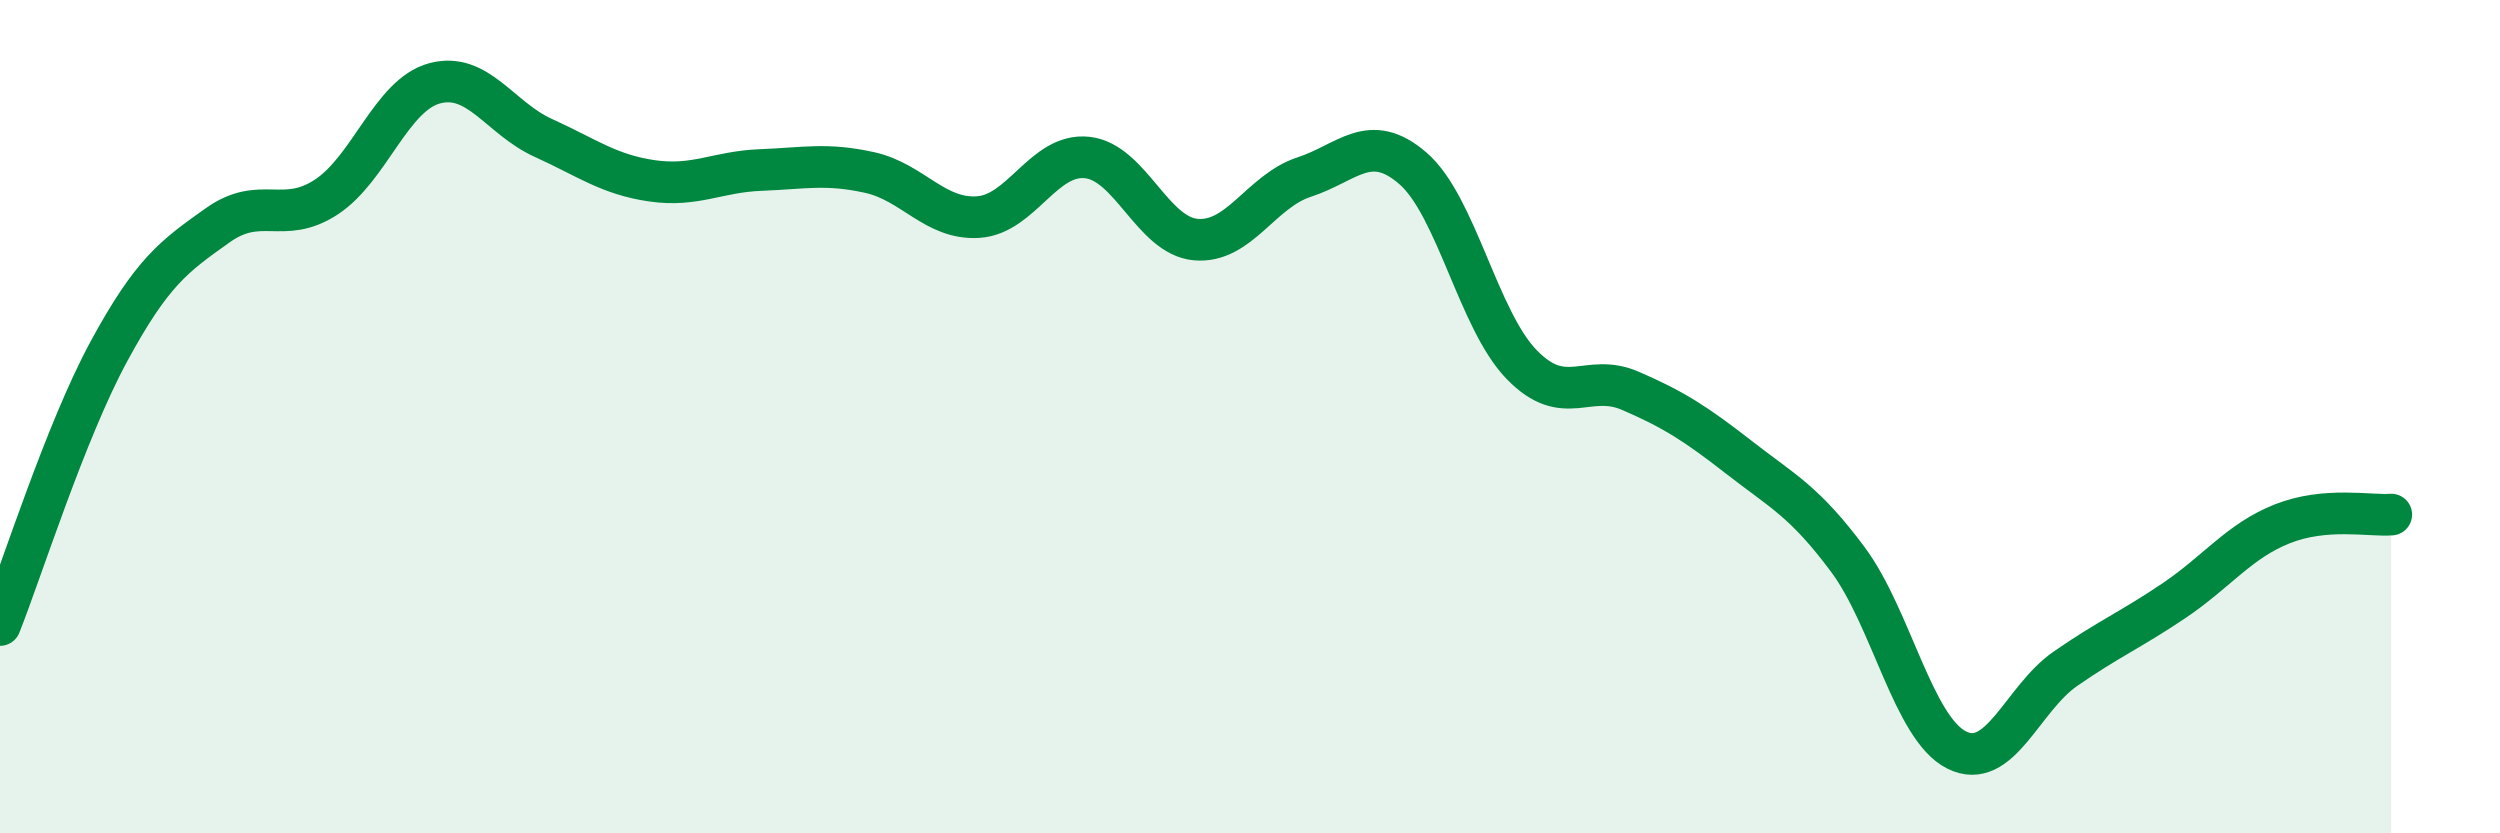
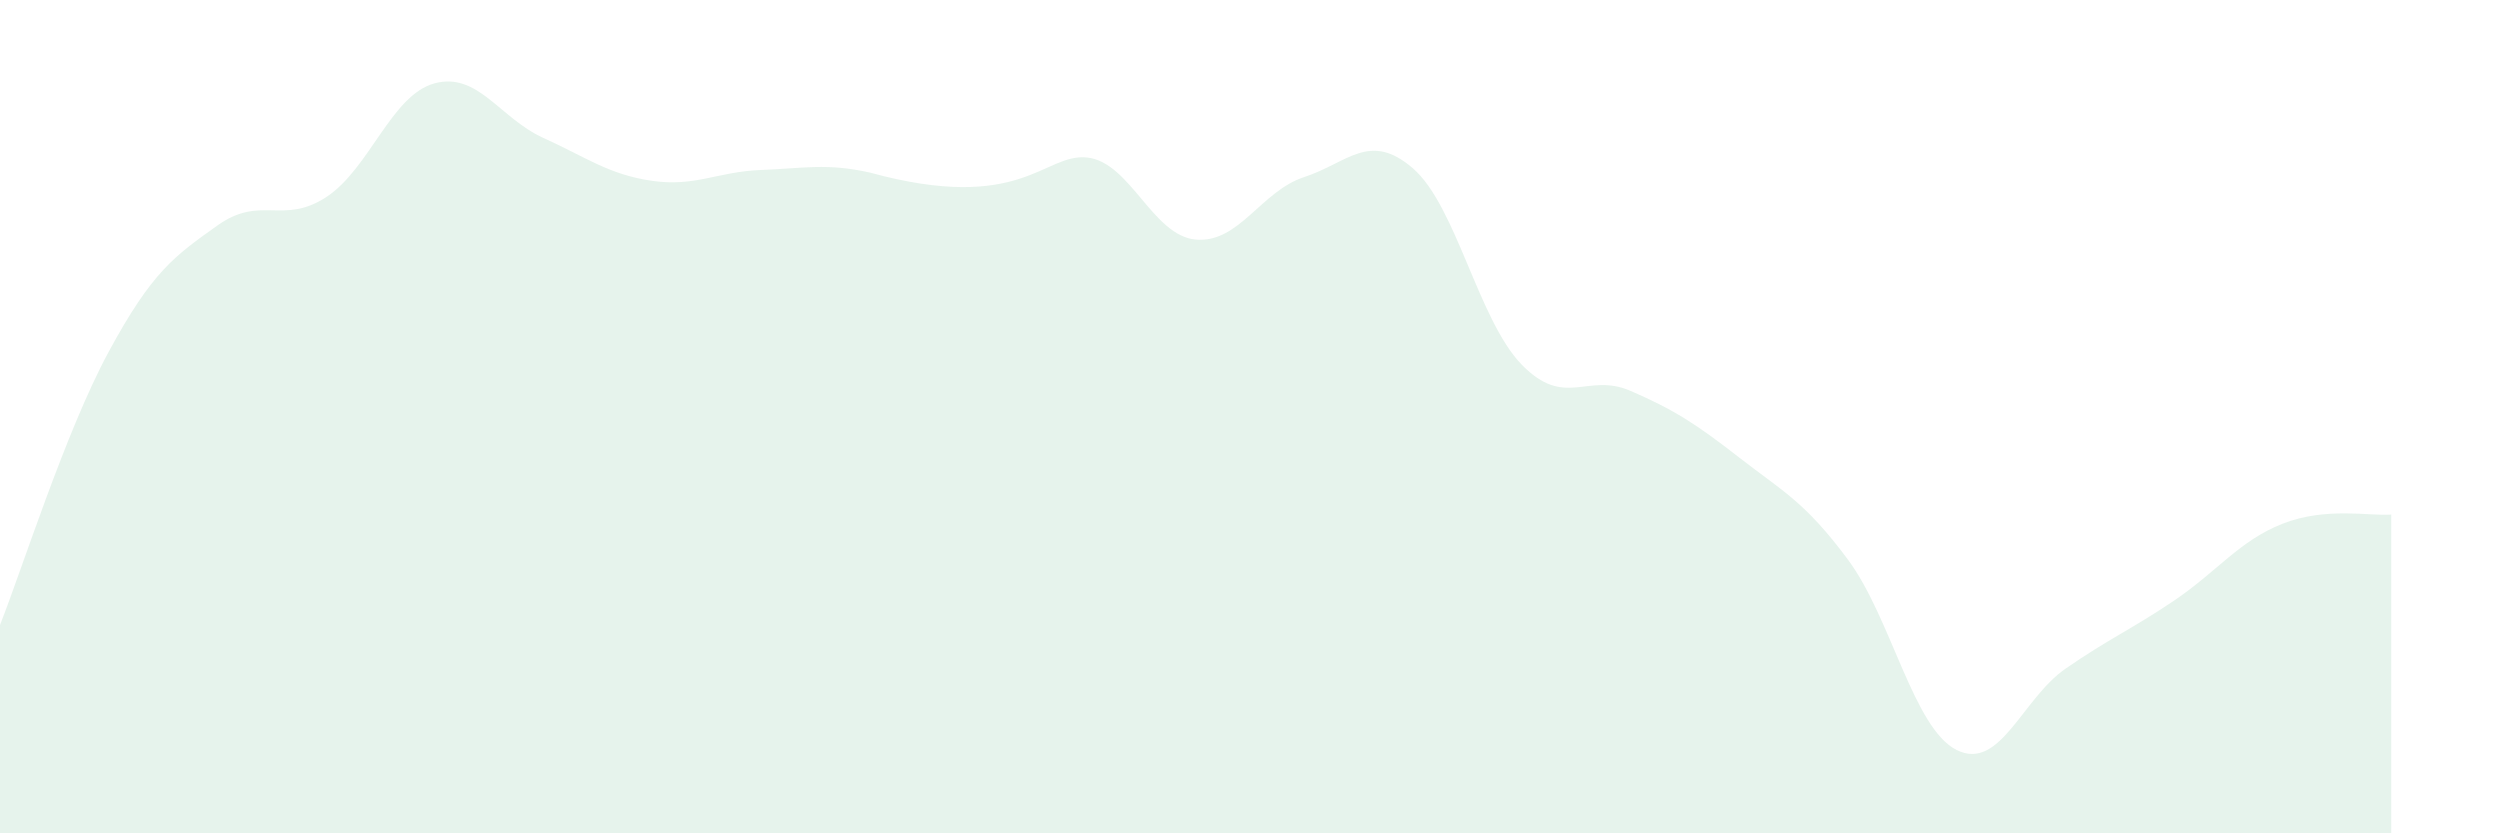
<svg xmlns="http://www.w3.org/2000/svg" width="60" height="20" viewBox="0 0 60 20">
-   <path d="M 0,15 C 0.52,13.69 1.57,10.36 2.61,8.44 C 3.65,6.52 4.18,6.15 5.22,5.41 C 6.26,4.67 6.79,5.41 7.83,4.73 C 8.87,4.05 9.39,2.28 10.43,2 C 11.47,1.72 12,2.84 13.04,3.31 C 14.08,3.78 14.61,4.19 15.65,4.34 C 16.69,4.49 17.22,4.12 18.26,4.08 C 19.3,4.04 19.83,3.91 20.87,4.14 C 21.91,4.37 22.44,5.28 23.48,5.21 C 24.52,5.14 25.05,3.67 26.09,3.78 C 27.13,3.89 27.66,5.66 28.7,5.75 C 29.74,5.84 30.26,4.59 31.3,4.25 C 32.34,3.91 32.87,3.14 33.91,4.04 C 34.95,4.94 35.48,7.68 36.52,8.75 C 37.56,9.82 38.09,8.93 39.13,9.38 C 40.17,9.83 40.7,10.17 41.74,10.98 C 42.78,11.79 43.31,12.03 44.35,13.43 C 45.39,14.83 45.92,17.48 46.96,18 C 48,18.52 48.53,16.77 49.57,16.05 C 50.61,15.33 51.13,15.12 52.17,14.42 C 53.21,13.72 53.74,12.98 54.78,12.57 C 55.82,12.16 56.87,12.39 57.39,12.35L57.39 20L0 20Z" fill="#008740" opacity="0.1" stroke-linecap="round" stroke-linejoin="round" />
-   <path d="M 0,15 C 0.52,13.69 1.57,10.36 2.61,8.44 C 3.65,6.52 4.18,6.15 5.22,5.41 C 6.26,4.67 6.79,5.41 7.83,4.73 C 8.87,4.05 9.39,2.28 10.43,2 C 11.47,1.72 12,2.84 13.04,3.31 C 14.08,3.78 14.61,4.19 15.65,4.34 C 16.69,4.49 17.22,4.12 18.26,4.08 C 19.3,4.04 19.83,3.91 20.87,4.14 C 21.91,4.37 22.44,5.28 23.48,5.21 C 24.52,5.14 25.05,3.67 26.09,3.78 C 27.13,3.89 27.66,5.66 28.7,5.75 C 29.74,5.84 30.26,4.59 31.3,4.25 C 32.34,3.91 32.87,3.14 33.91,4.04 C 34.95,4.94 35.48,7.68 36.52,8.75 C 37.56,9.82 38.09,8.93 39.13,9.38 C 40.17,9.83 40.7,10.17 41.74,10.98 C 42.78,11.79 43.31,12.03 44.35,13.43 C 45.39,14.83 45.92,17.48 46.96,18 C 48,18.52 48.53,16.77 49.57,16.05 C 50.61,15.33 51.13,15.12 52.17,14.42 C 53.21,13.72 53.74,12.98 54.78,12.57 C 55.82,12.16 56.87,12.39 57.39,12.35" stroke="#008740" stroke-width="1" fill="none" stroke-linecap="round" stroke-linejoin="round" />
+   <path d="M 0,15 C 0.52,13.69 1.57,10.36 2.61,8.44 C 3.65,6.52 4.18,6.15 5.22,5.41 C 6.26,4.67 6.79,5.41 7.83,4.73 C 8.87,4.05 9.39,2.28 10.43,2 C 11.47,1.72 12,2.84 13.04,3.31 C 14.08,3.78 14.61,4.19 15.65,4.34 C 16.69,4.49 17.22,4.12 18.26,4.08 C 19.3,4.04 19.83,3.91 20.87,4.14 C 24.52,5.14 25.05,3.67 26.09,3.78 C 27.13,3.89 27.66,5.66 28.7,5.75 C 29.74,5.84 30.26,4.59 31.3,4.25 C 32.34,3.91 32.87,3.14 33.91,4.04 C 34.95,4.94 35.48,7.68 36.52,8.75 C 37.56,9.82 38.09,8.93 39.13,9.38 C 40.17,9.83 40.7,10.17 41.74,10.98 C 42.78,11.79 43.31,12.03 44.35,13.43 C 45.39,14.83 45.92,17.48 46.96,18 C 48,18.52 48.53,16.77 49.57,16.05 C 50.61,15.33 51.13,15.12 52.17,14.42 C 53.21,13.72 53.74,12.98 54.78,12.57 C 55.82,12.16 56.87,12.39 57.39,12.35L57.39 20L0 20Z" fill="#008740" opacity="0.1" stroke-linecap="round" stroke-linejoin="round" />
</svg>